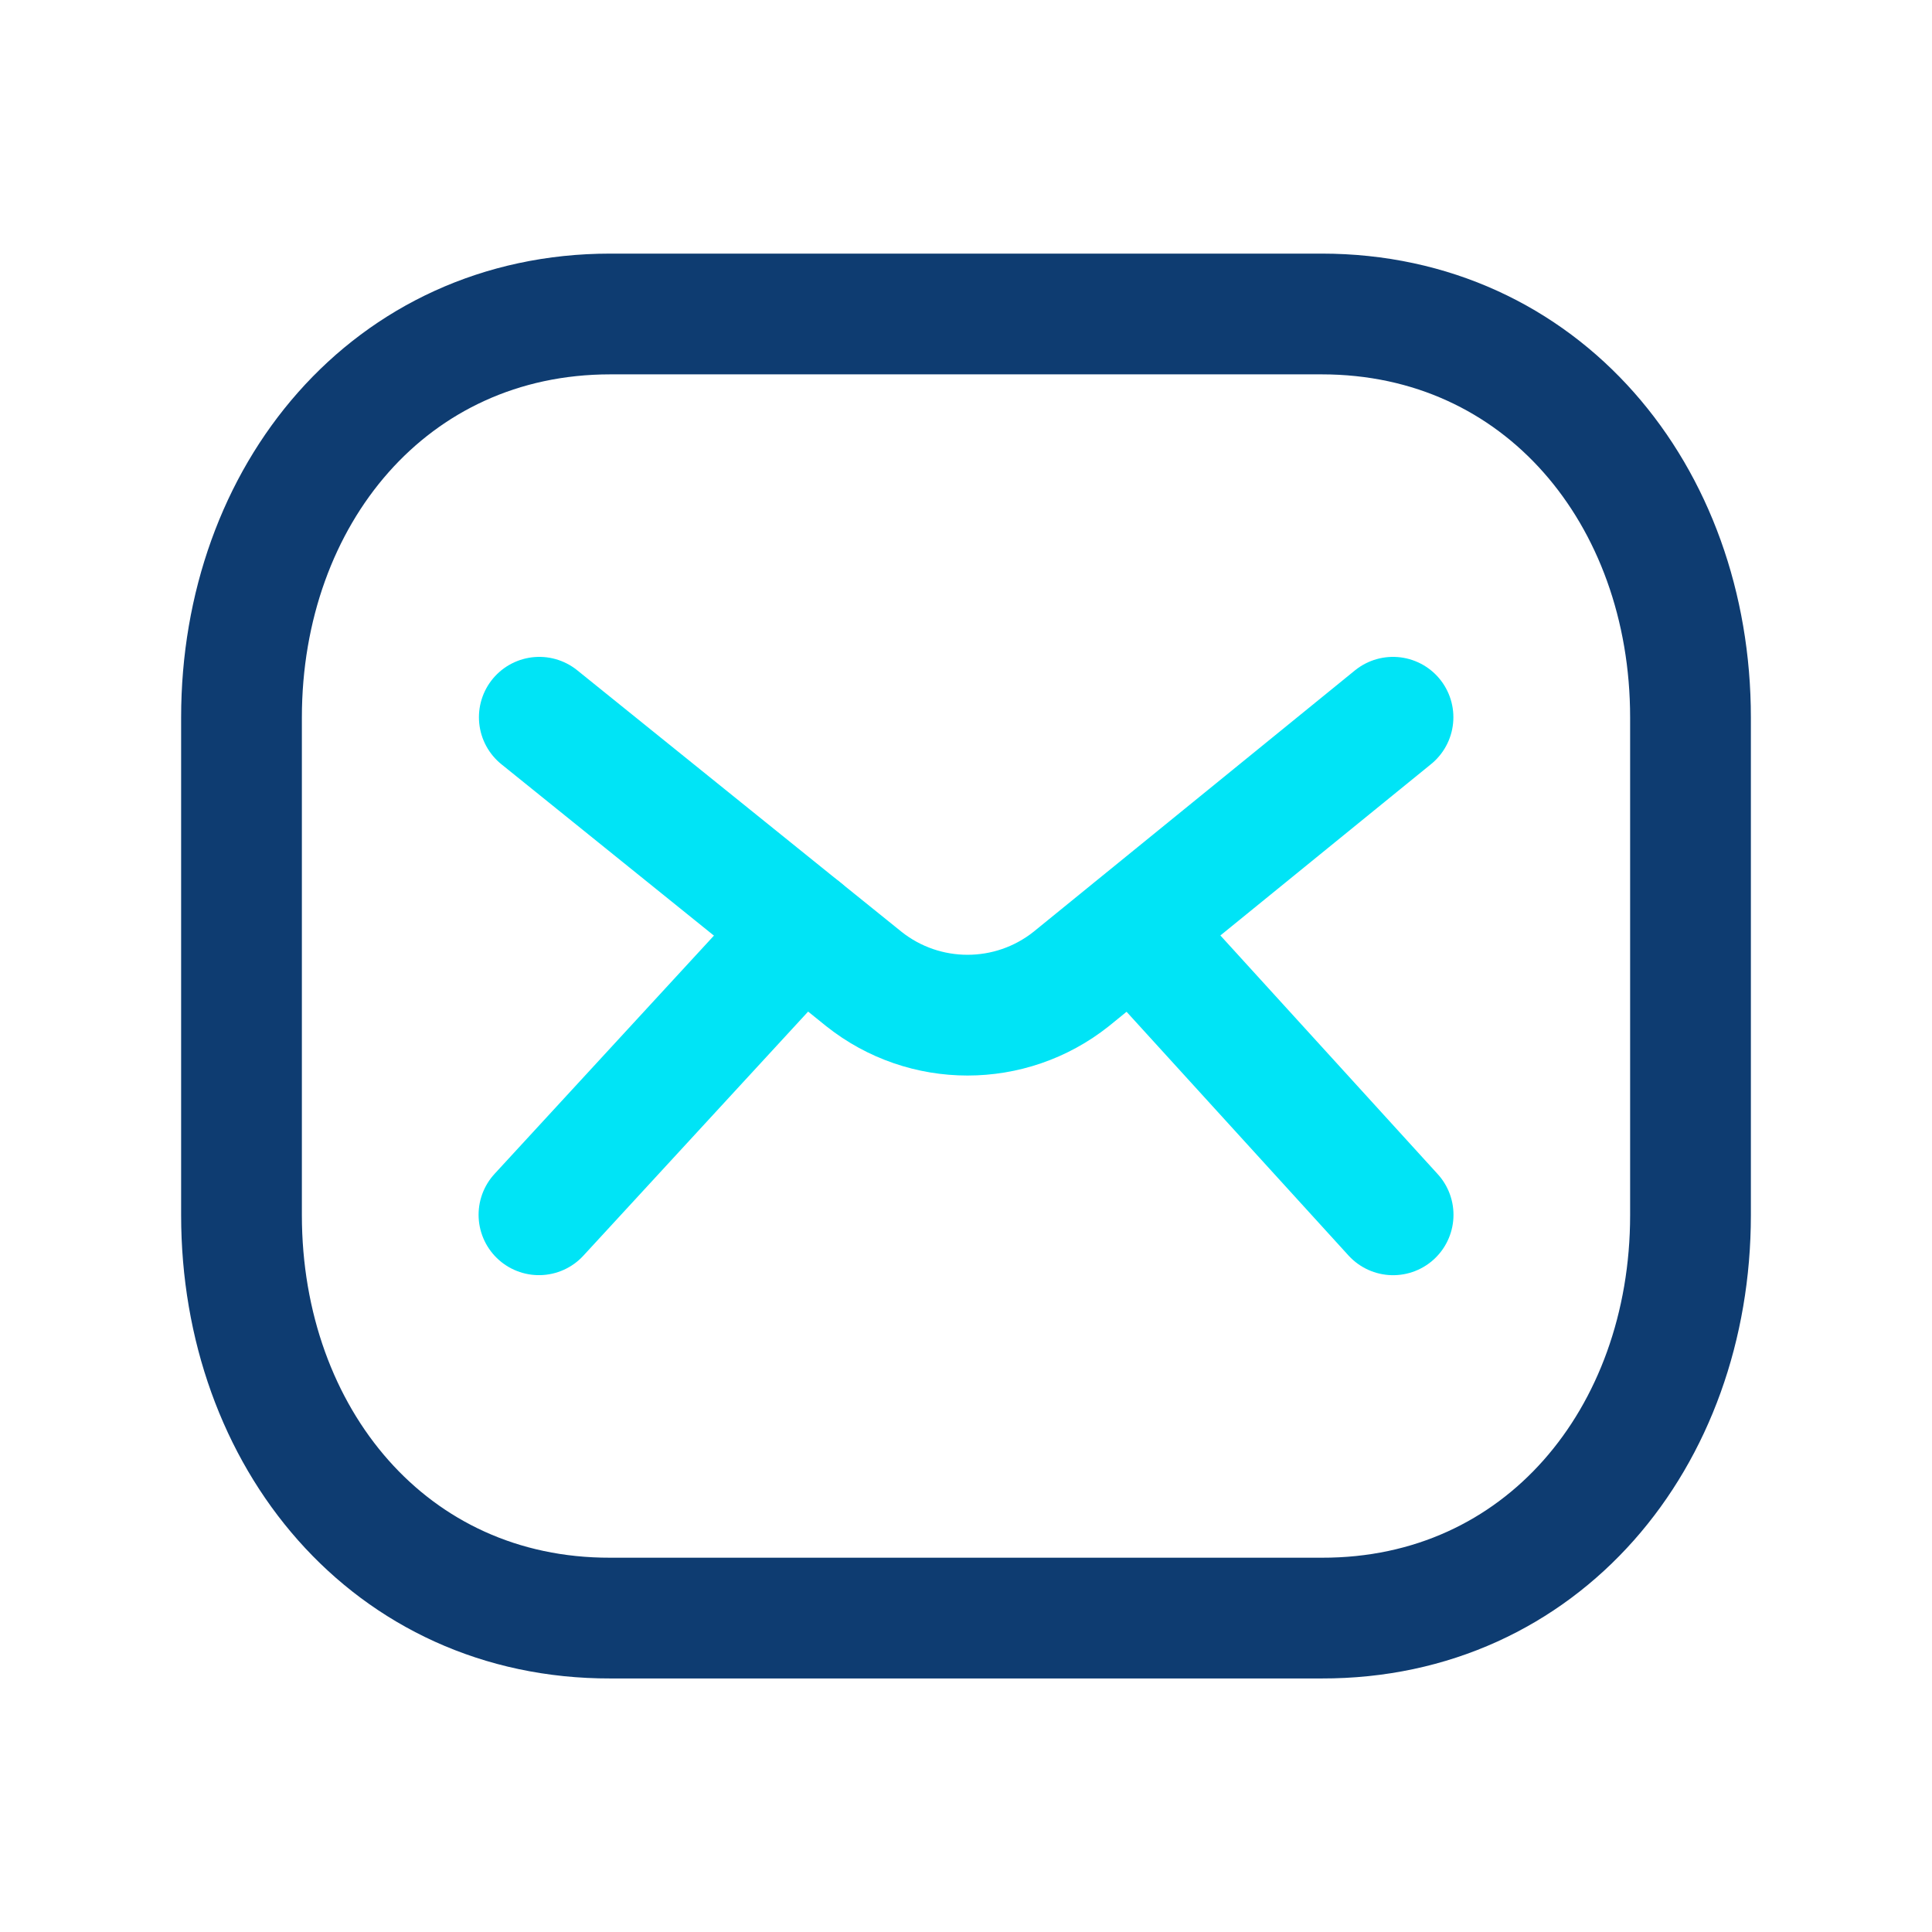
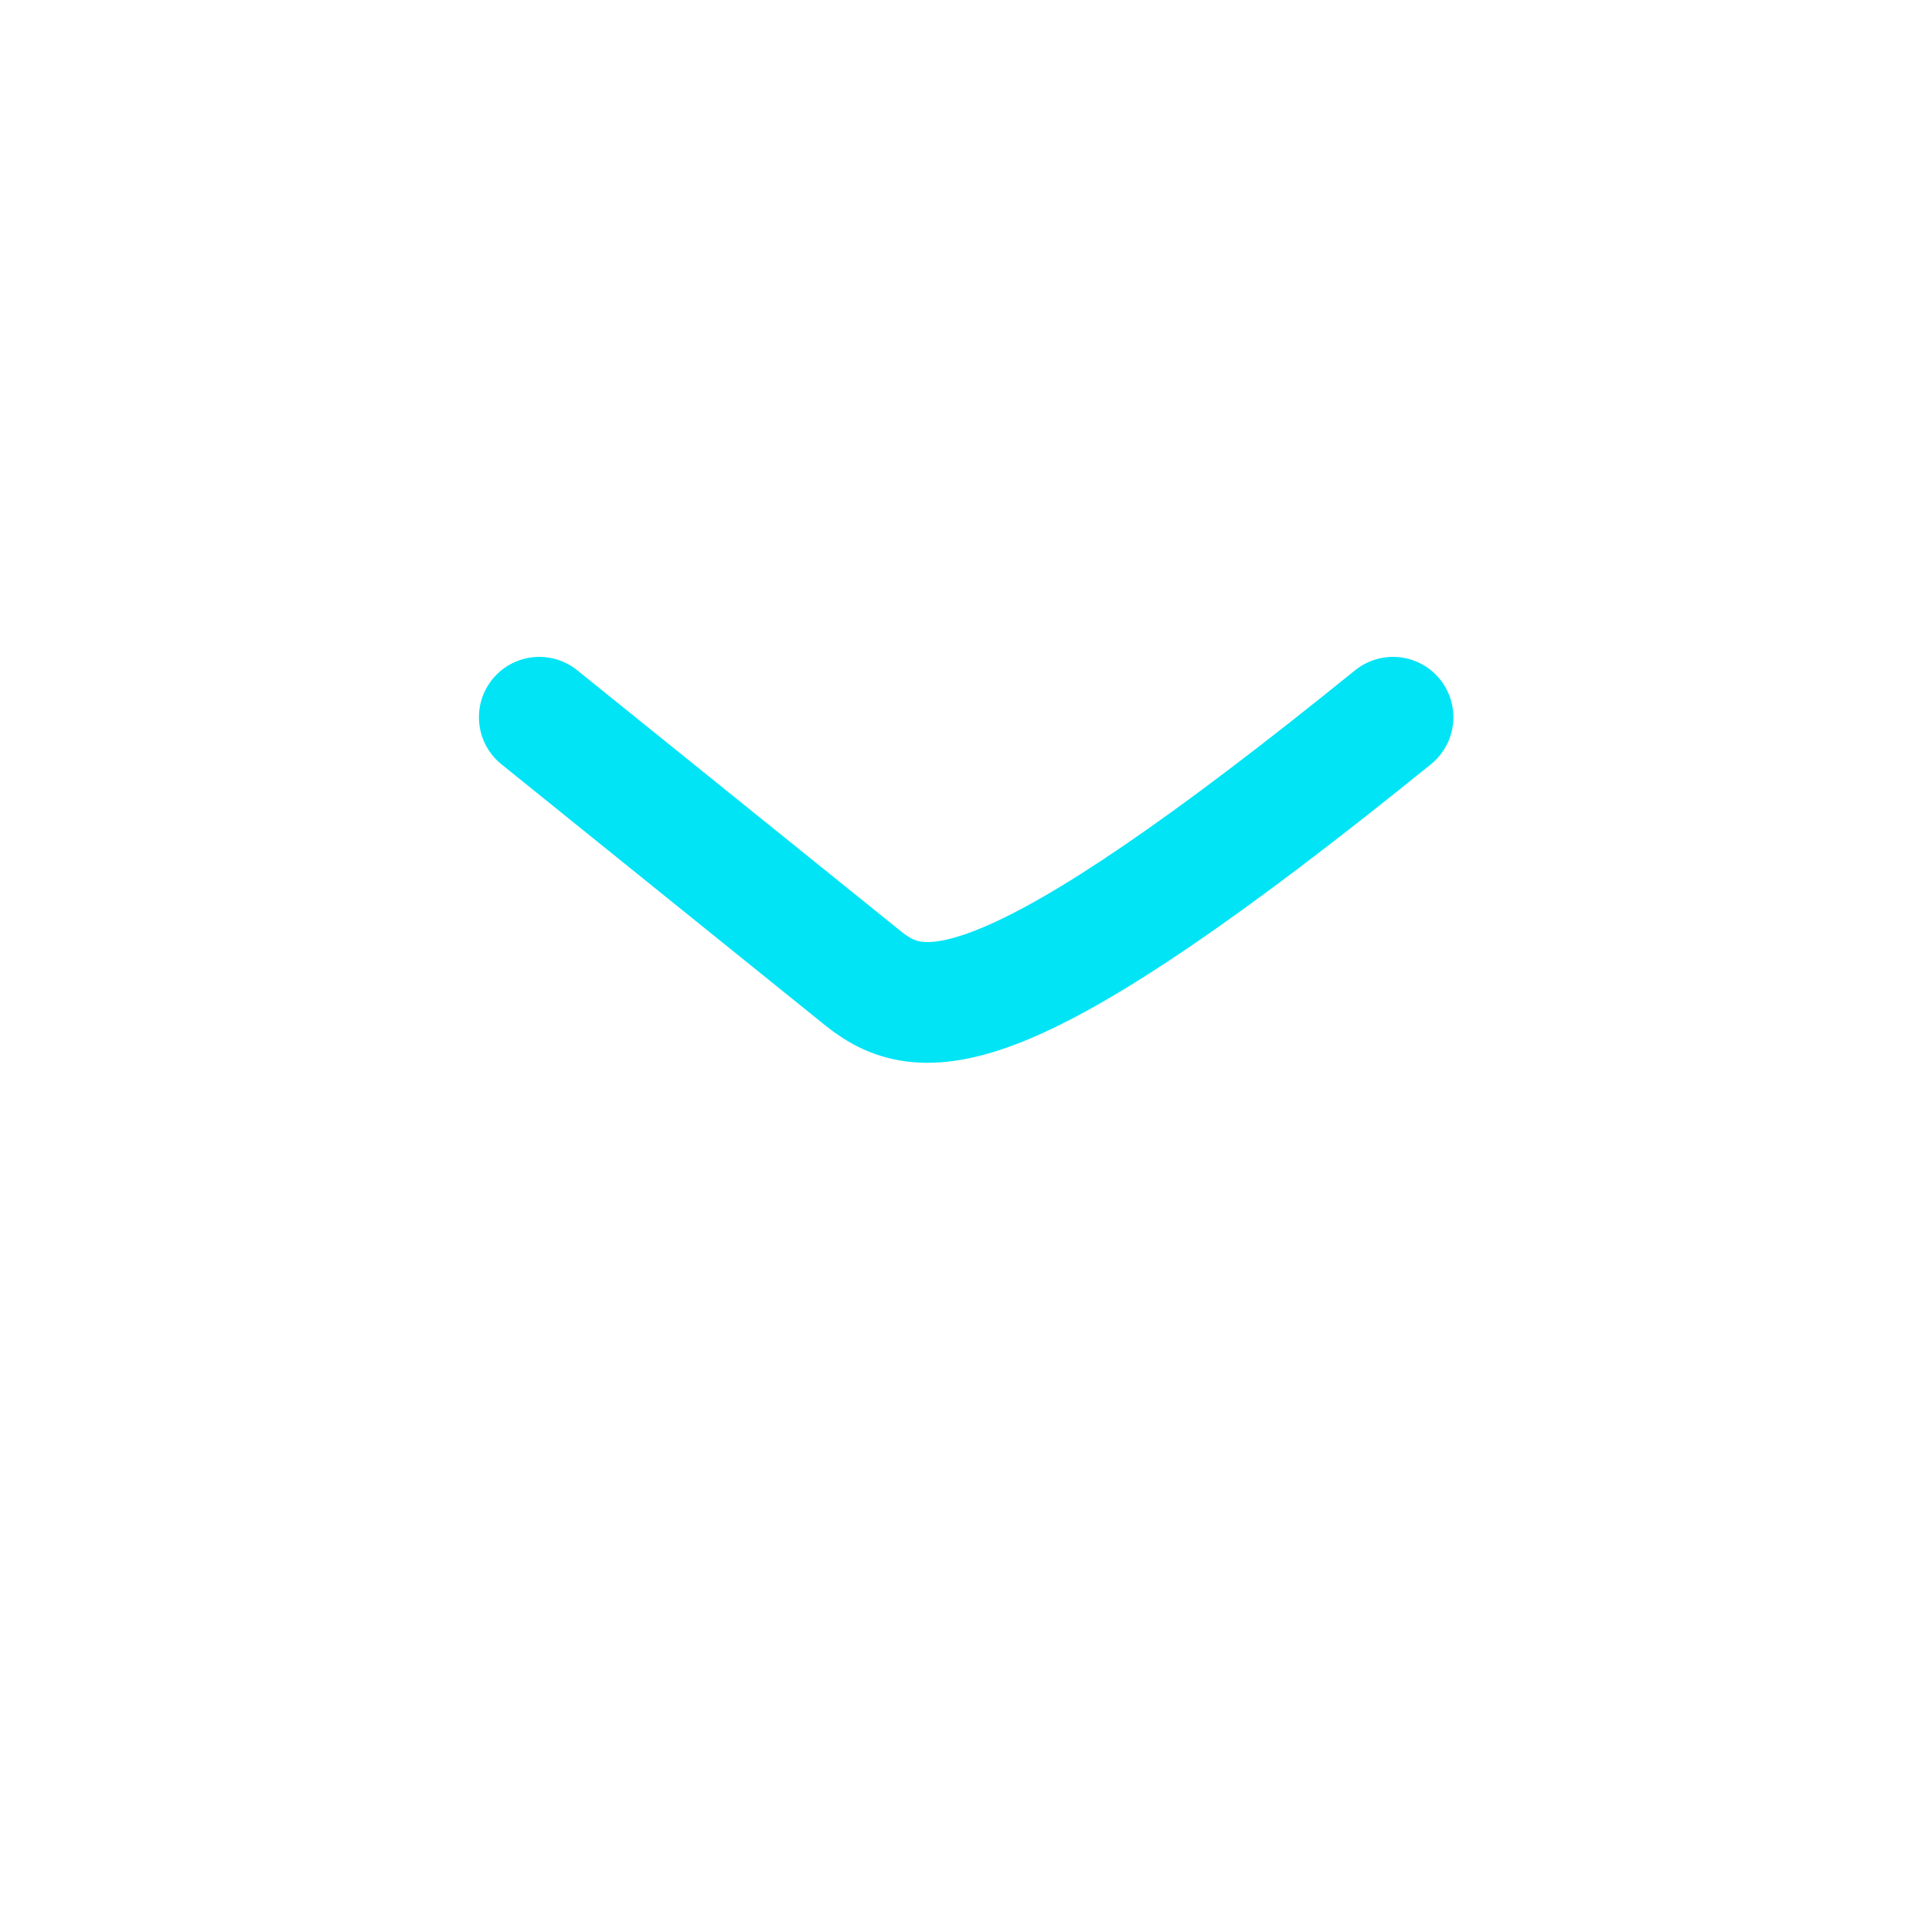
<svg xmlns="http://www.w3.org/2000/svg" width="56" height="56" viewBox="0 0 56 56" fill="none">
-   <path d="M49 35.22C49 41.672 44.696 46.917 38.309 46.901H17.691C11.304 46.917 7 41.672 7 35.22V20.797C7 14.352 11.304 9.101 17.691 9.101H38.309C44.696 9.101 49 14.352 49 20.797V35.22Z" stroke="#0E3C71" stroke-width="3.5" stroke-linecap="round" stroke-linejoin="round" />
-   <path d="M40.377 20.79L31.047 28.378C29.289 29.774 26.799 29.774 25.042 28.378L15.632 20.79" stroke="#00E4F6" stroke-width="3.5" stroke-linecap="round" stroke-linejoin="round" />
-   <path d="M23.246 26.931L15.622 35.211M40.38 35.212L32.84 26.932" stroke="#00E4F6" stroke-width="3.5" stroke-linecap="round" stroke-linejoin="round" />
+   <path d="M40.377 20.79C29.289 29.774 26.799 29.774 25.042 28.378L15.632 20.79" stroke="#00E4F6" stroke-width="3.5" stroke-linecap="round" stroke-linejoin="round" />
</svg>